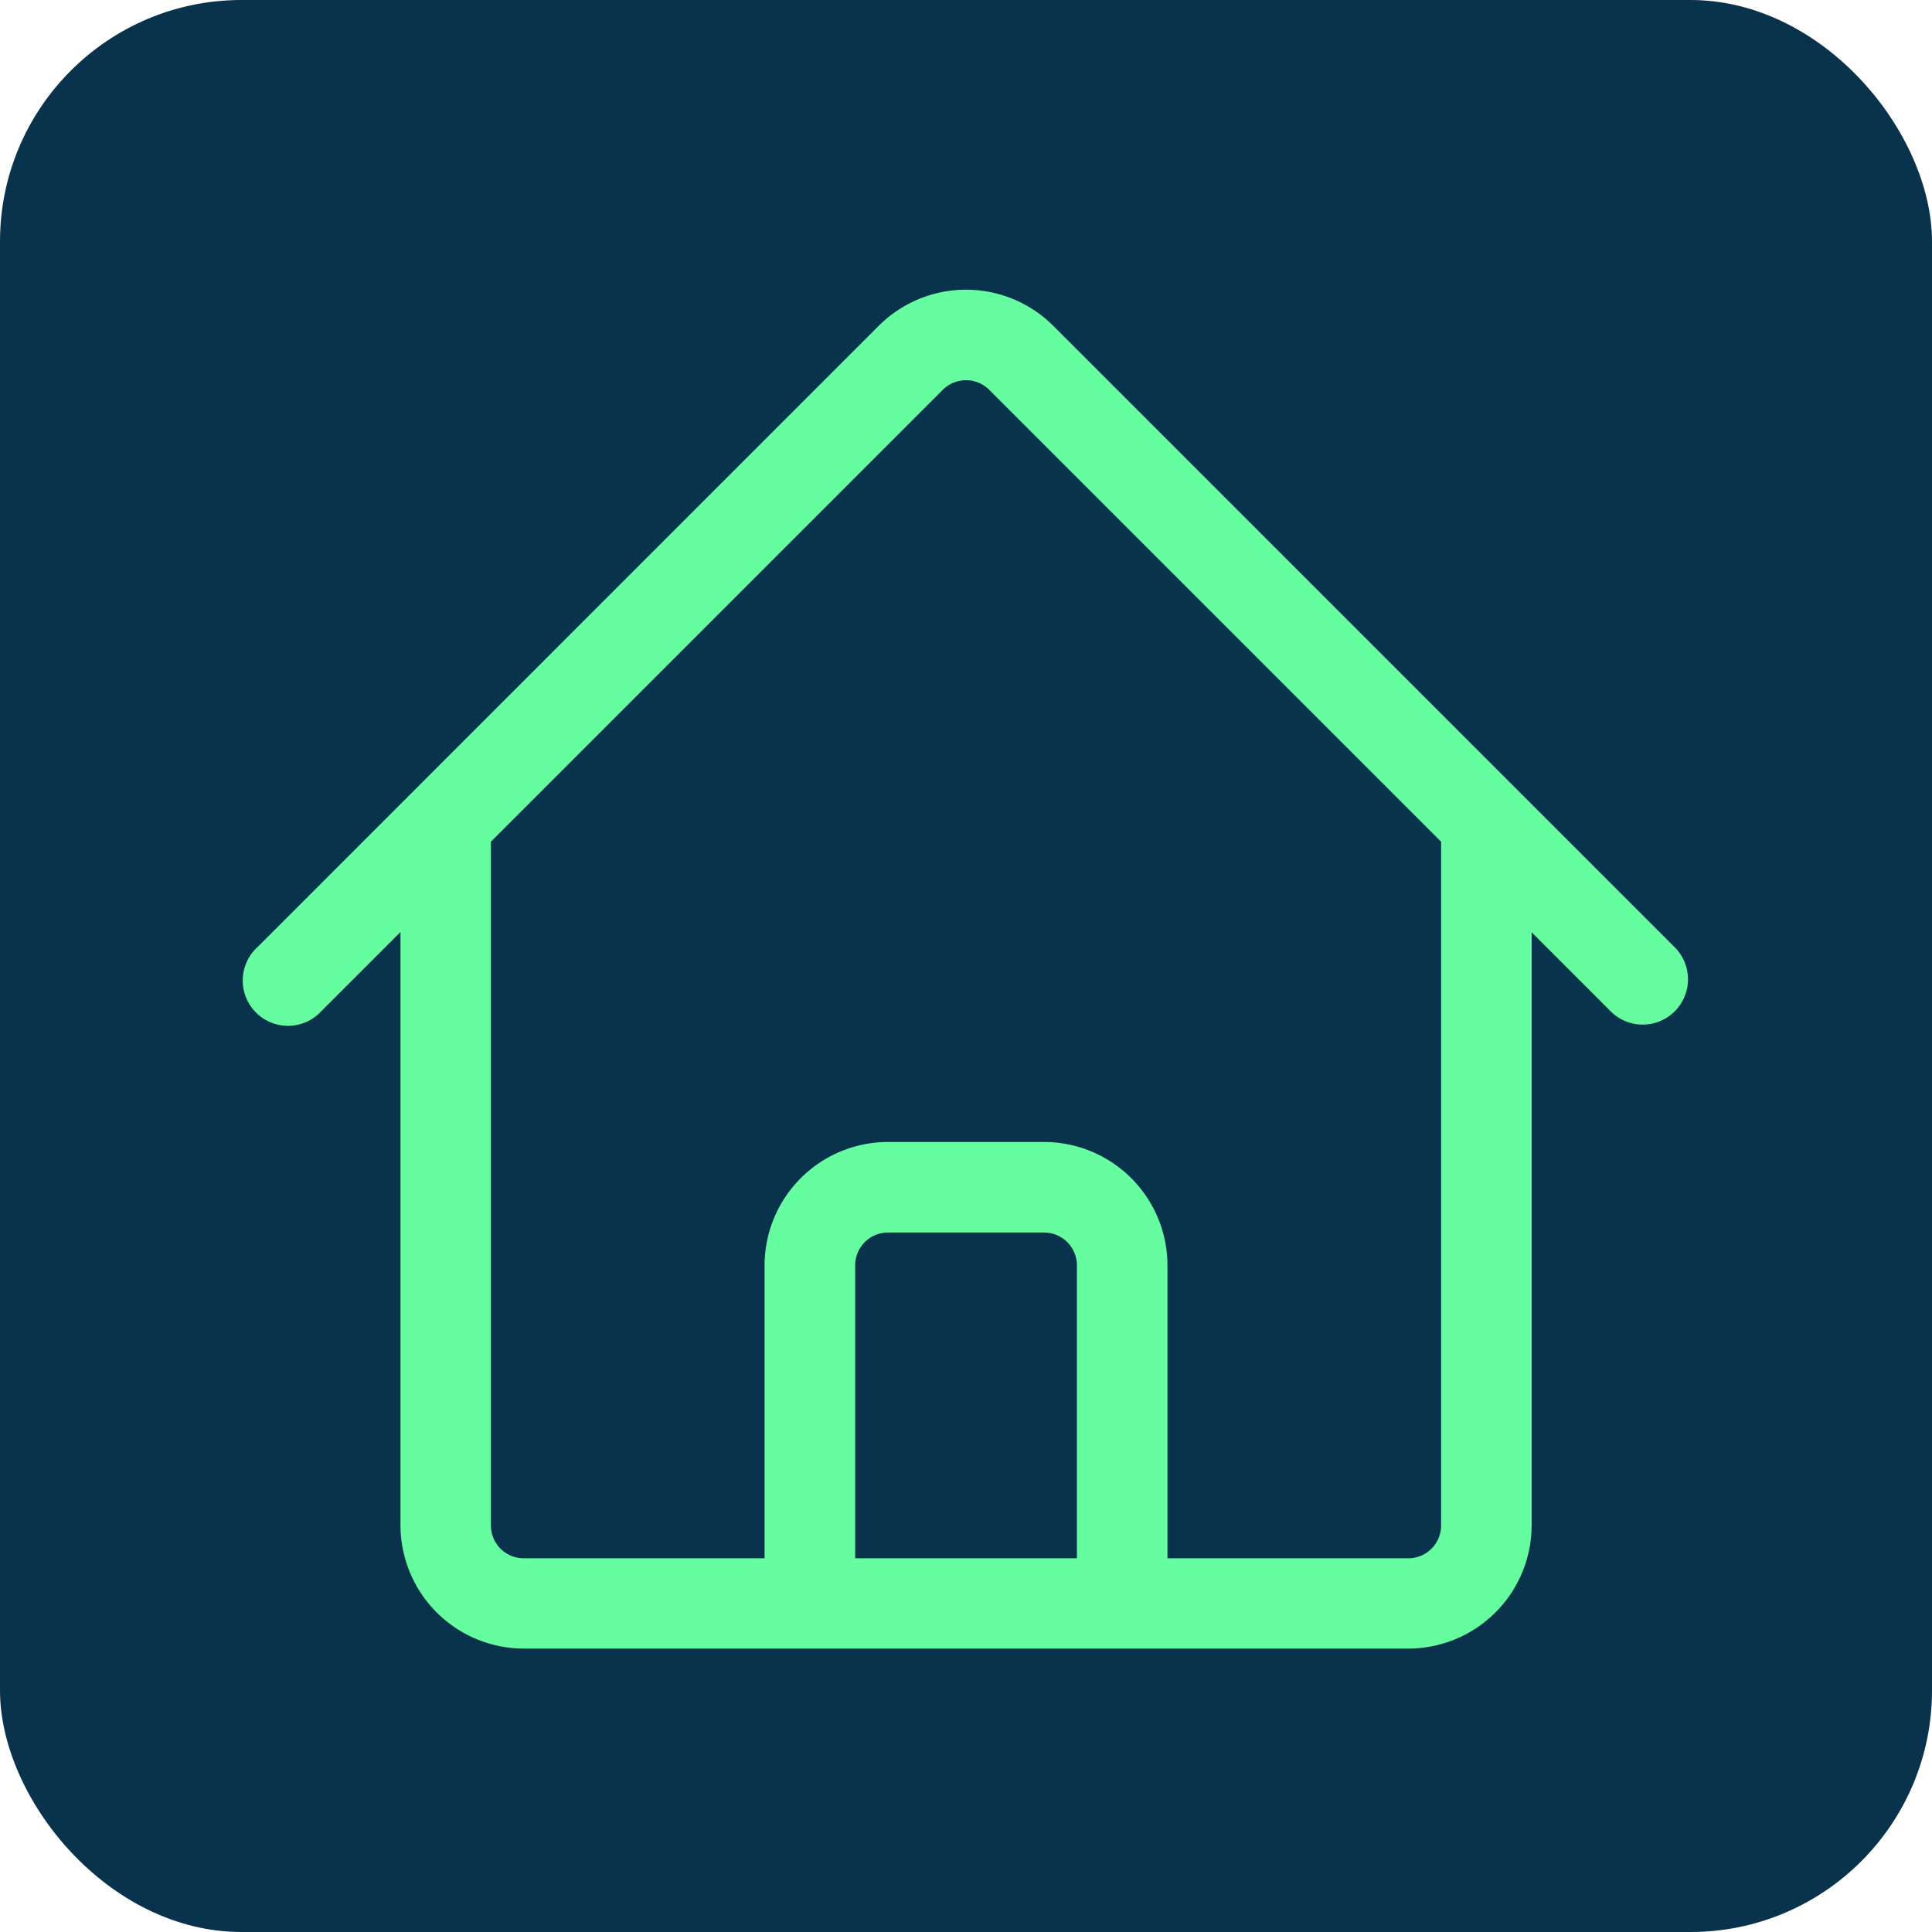
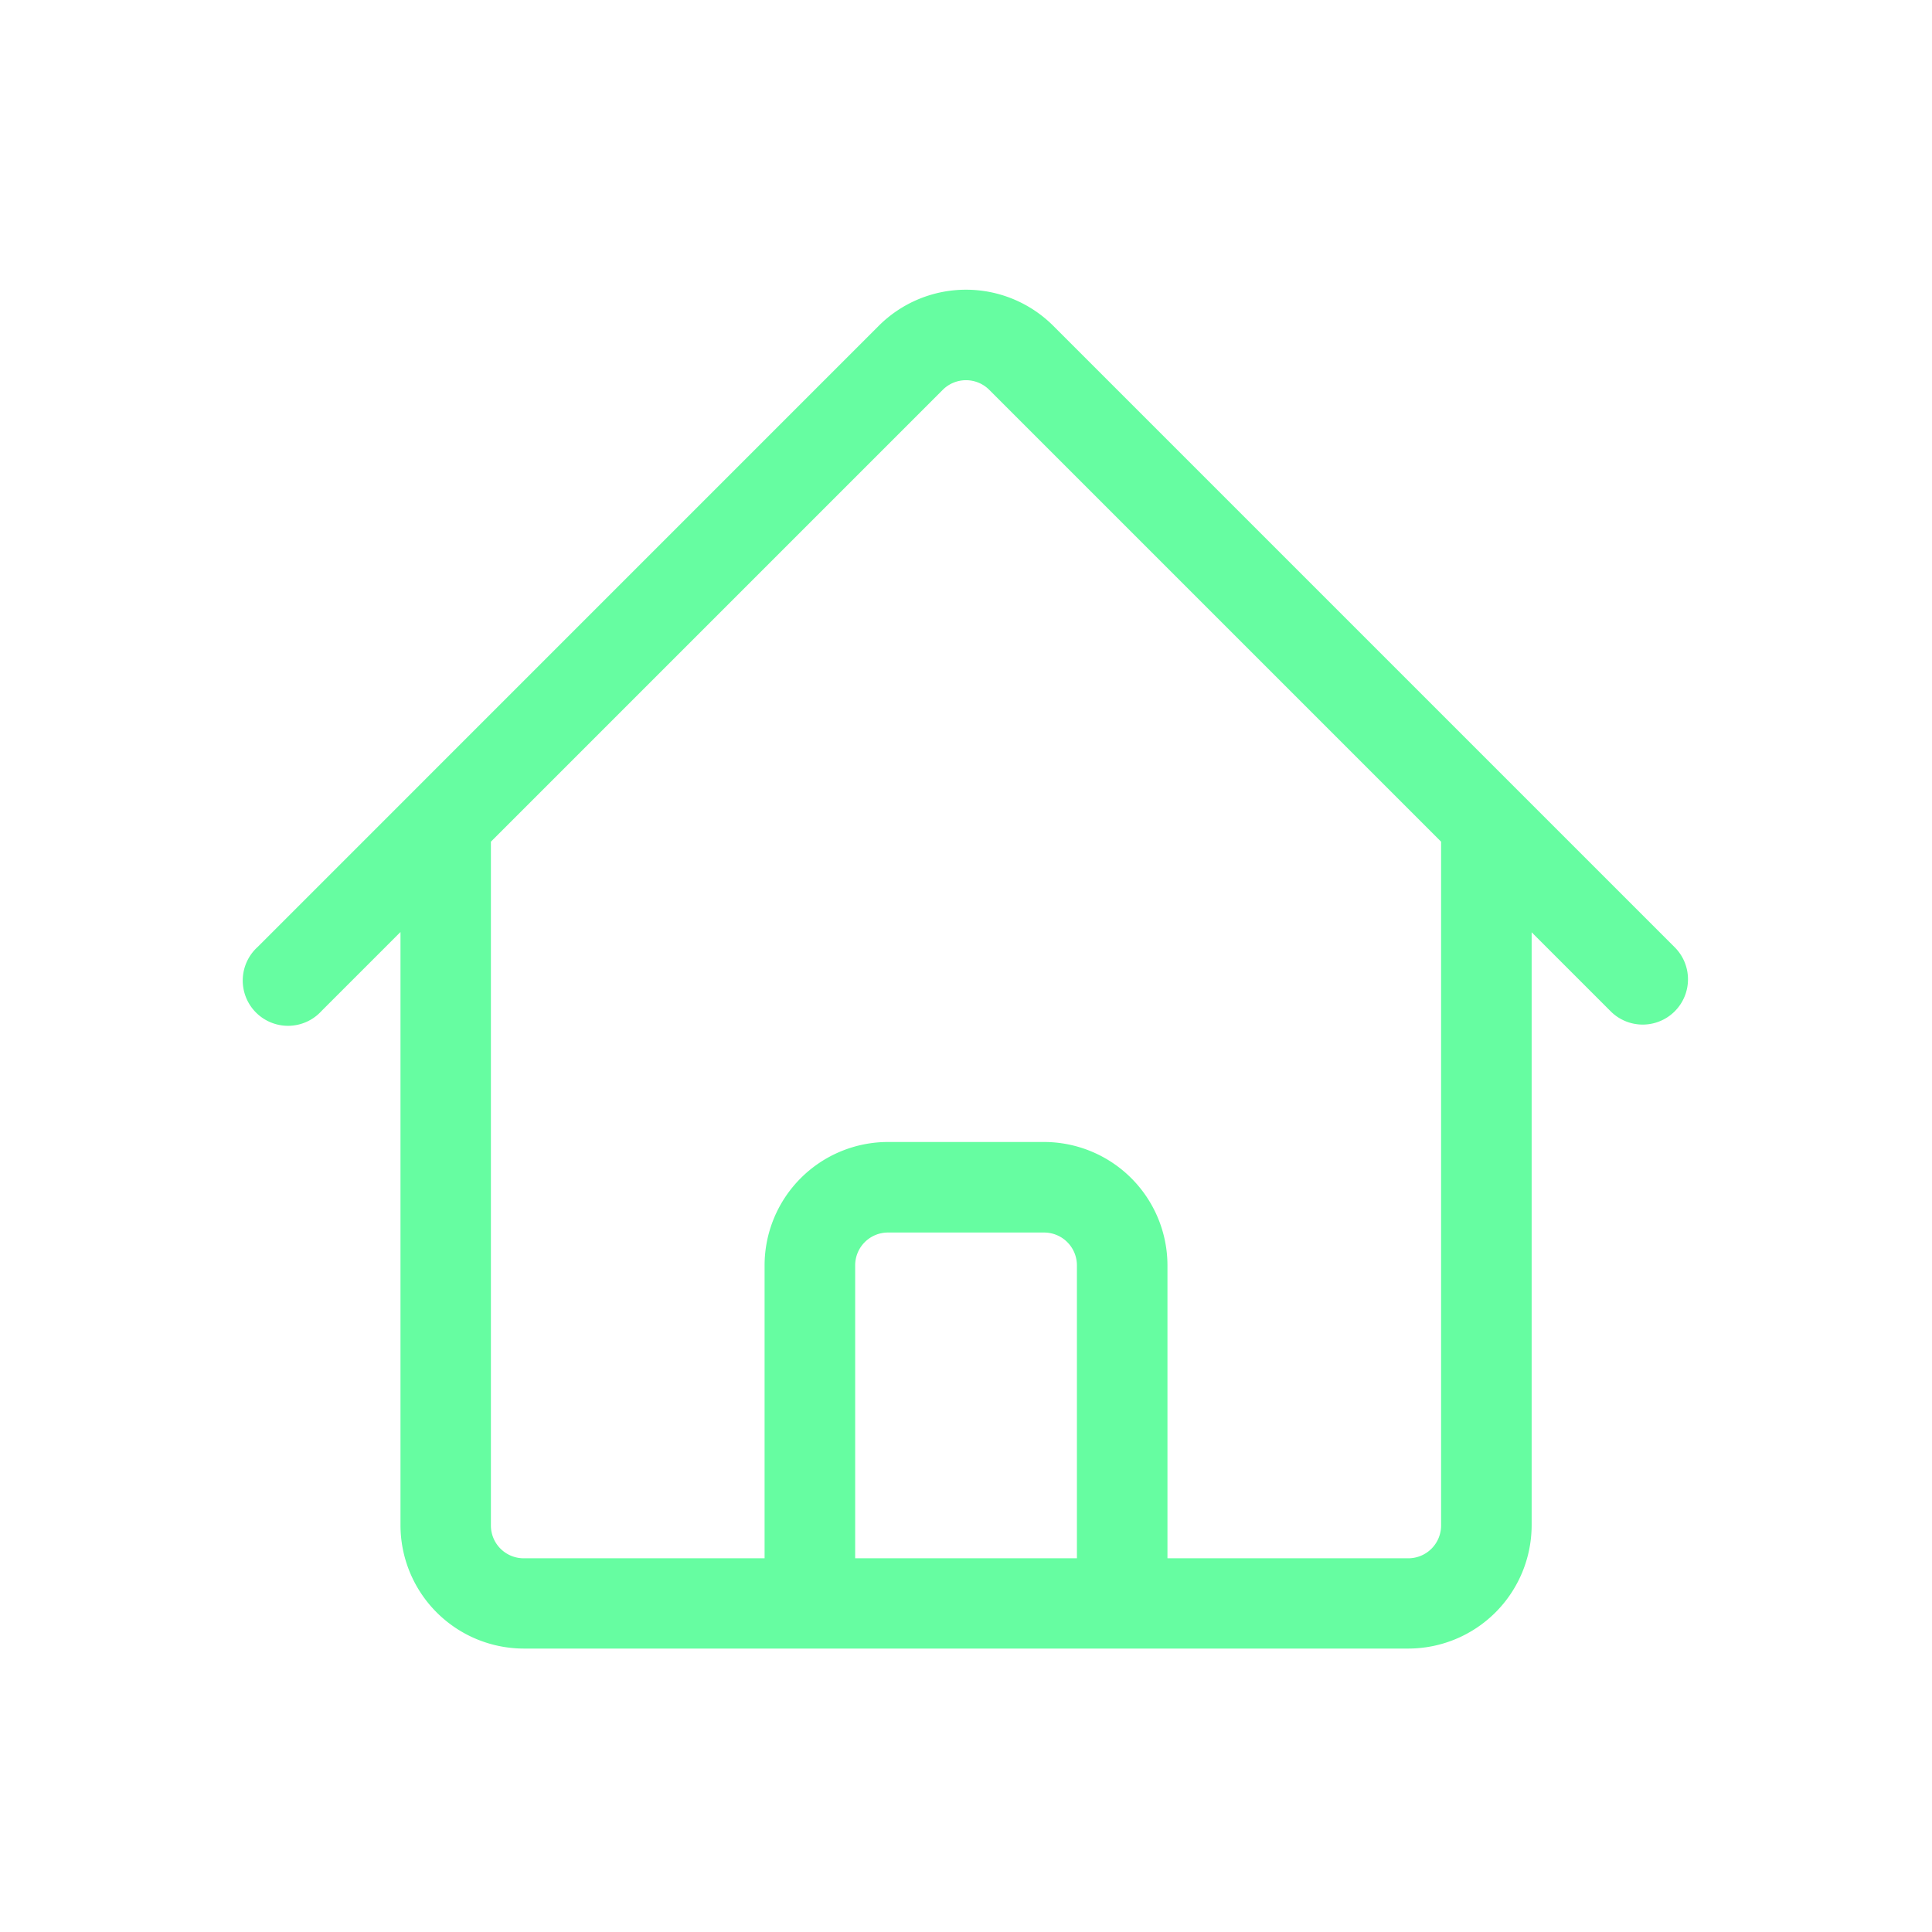
<svg xmlns="http://www.w3.org/2000/svg" width="44" height="44" viewBox="0 0 44 44">
  <g id="Objet_dynamique_vectoriel" data-name="Objet dynamique vectoriel" transform="translate(-54.335 -31.574)">
    <g id="Groupe_13" data-name="Groupe 13">
-       <rect id="Rectangle_9" data-name="Rectangle 9" width="44" height="44" rx="5.5" transform="translate(54.335 31.574)" fill="#09324d" />
      <path id="Tracé_19" data-name="Tracé 19" d="M92.471,53.143,78.321,38.993a2.812,2.812,0,0,0-3.972,0L60.2,53.143A1.031,1.031,0,1,0,61.656,54.6l1.8-1.8v13.51a2.812,2.812,0,0,0,2.808,2.809H86.409a2.812,2.812,0,0,0,2.808-2.809V52.806l1.8,1.8a1.031,1.031,0,1,0,1.459-1.458ZM78.861,67.063h-5.05V60.39a.747.747,0,0,1,.747-.746h3.555a.748.748,0,0,1,.748.746Zm8.294-.747a.747.747,0,0,1-.745.747H80.923V60.39a2.813,2.813,0,0,0-2.811-2.808H74.557a2.812,2.812,0,0,0-2.809,2.808v6.673H66.261a.747.747,0,0,1-.746-.747V50.743L75.807,40.451a.748.748,0,0,1,1.056,0L87.155,50.743Z" fill="#66fda1" />
    </g>
  </g>
</svg>